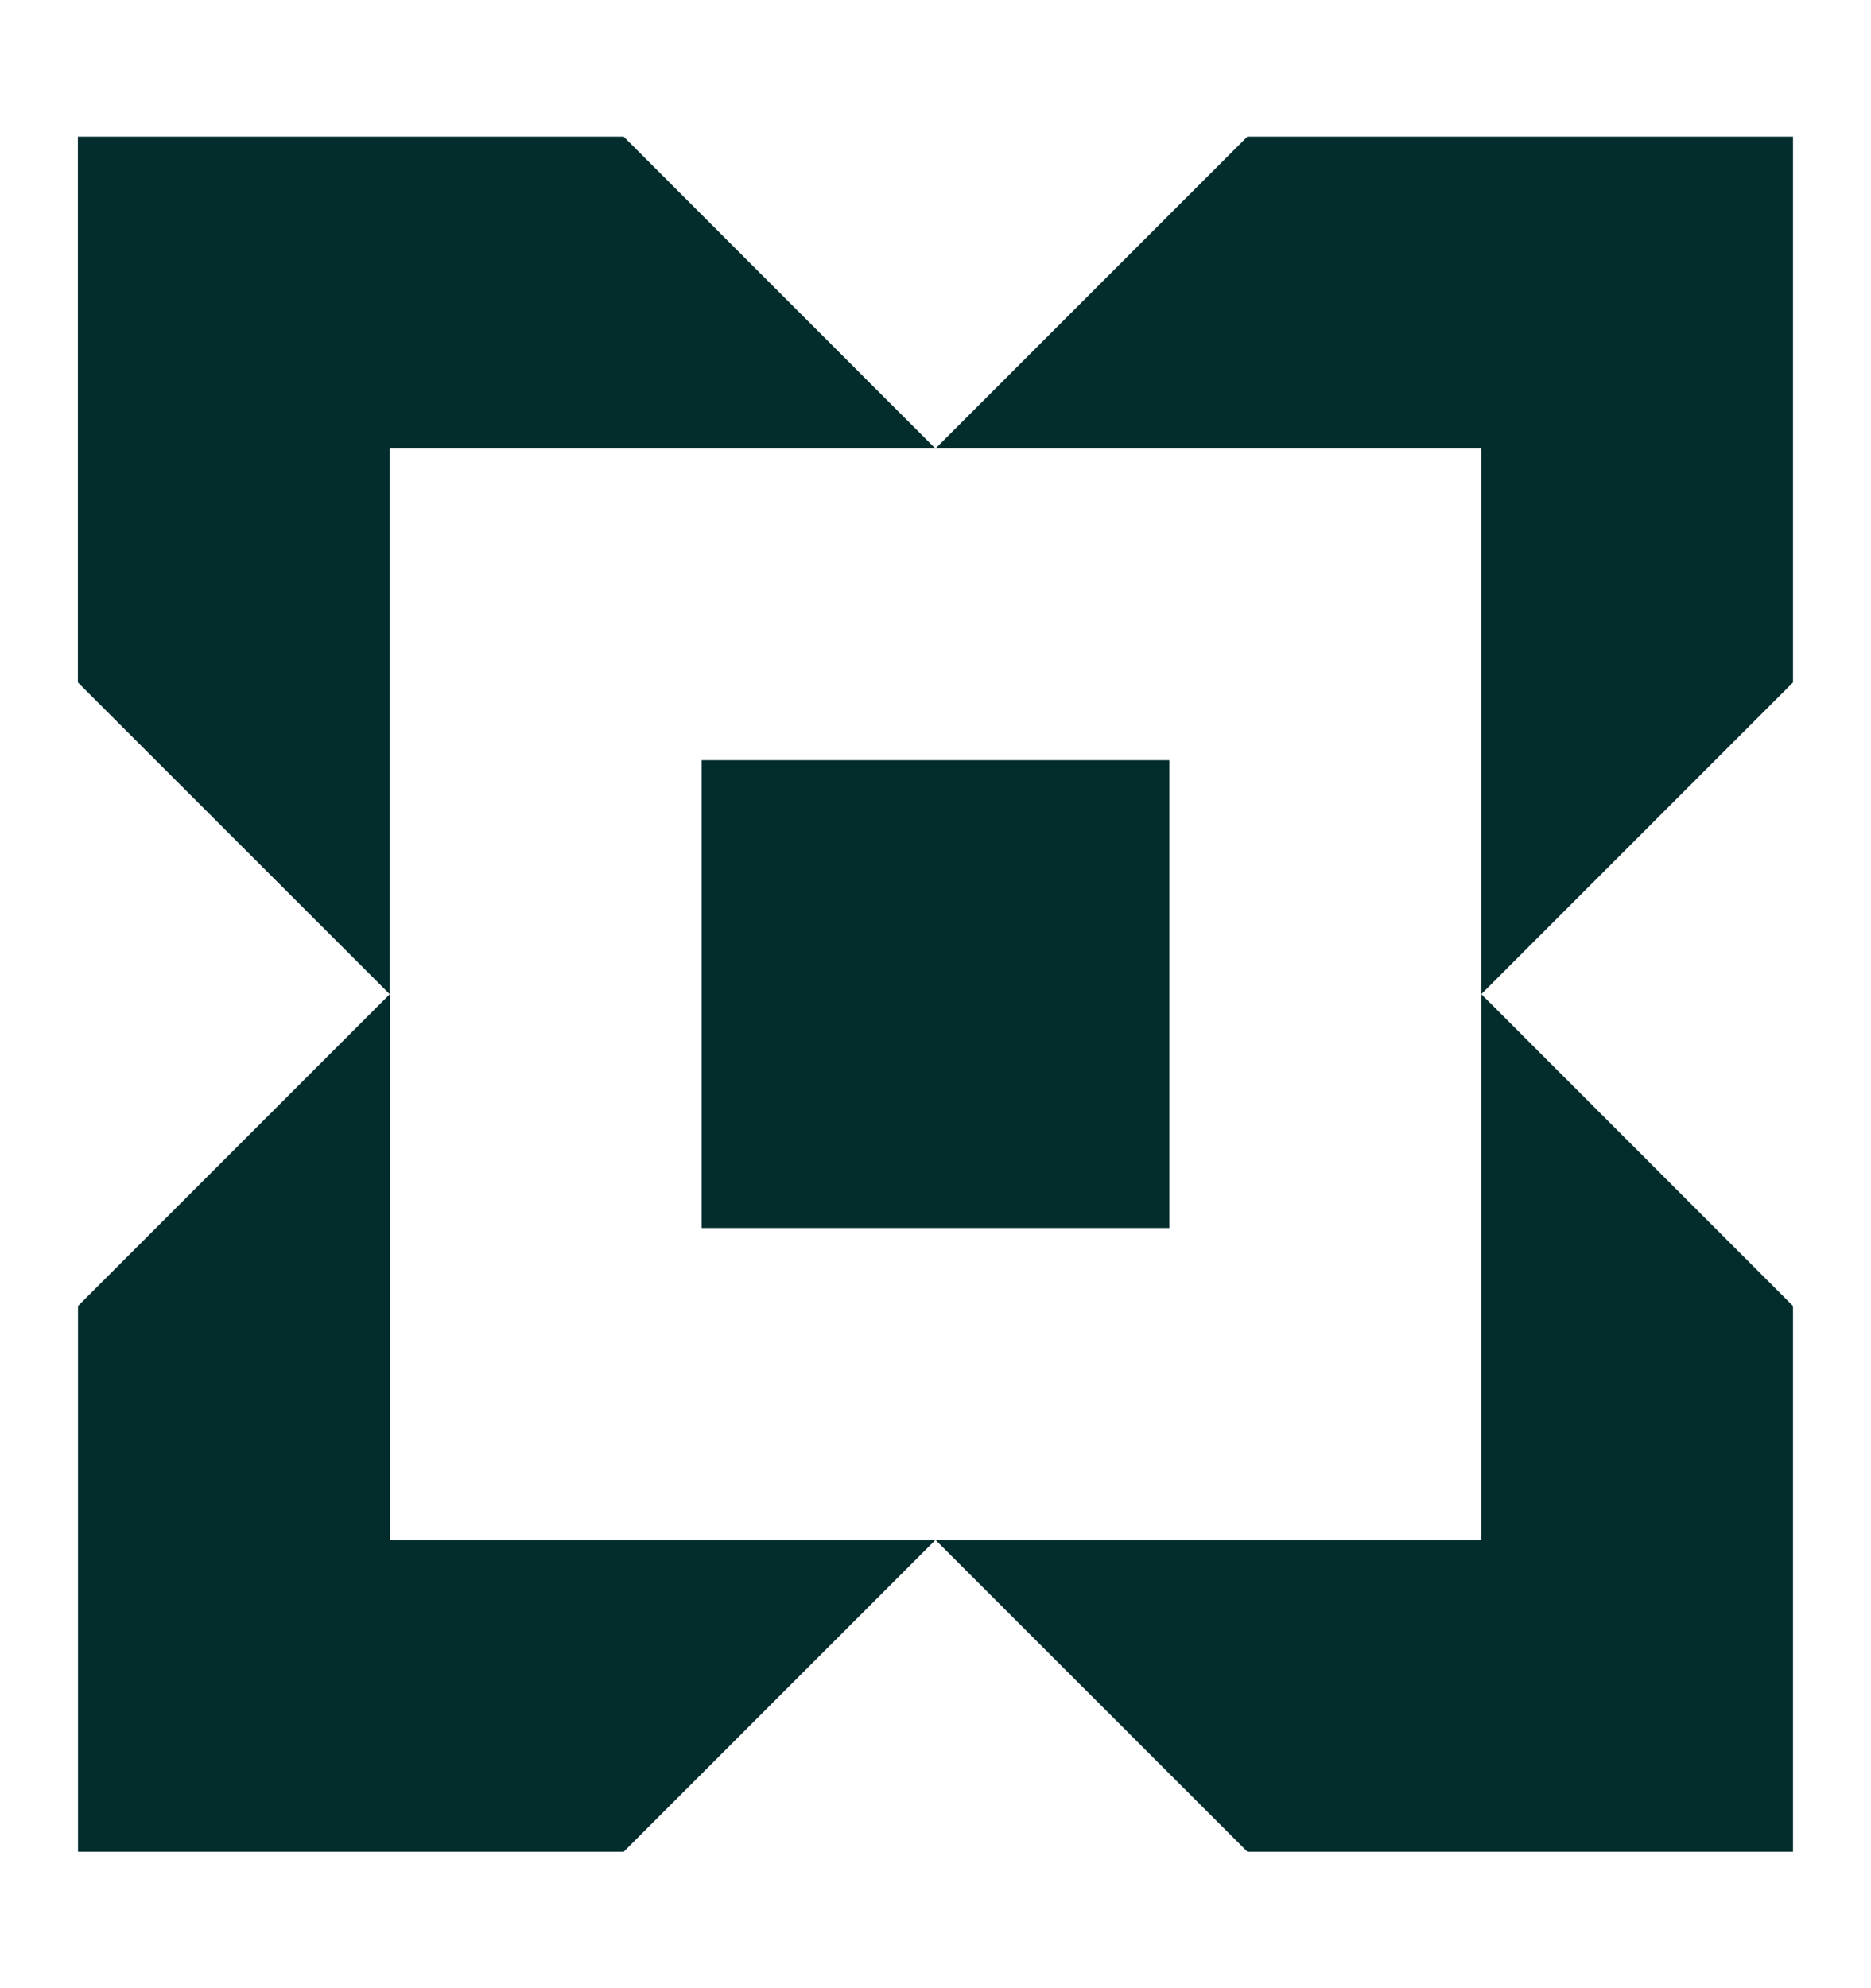
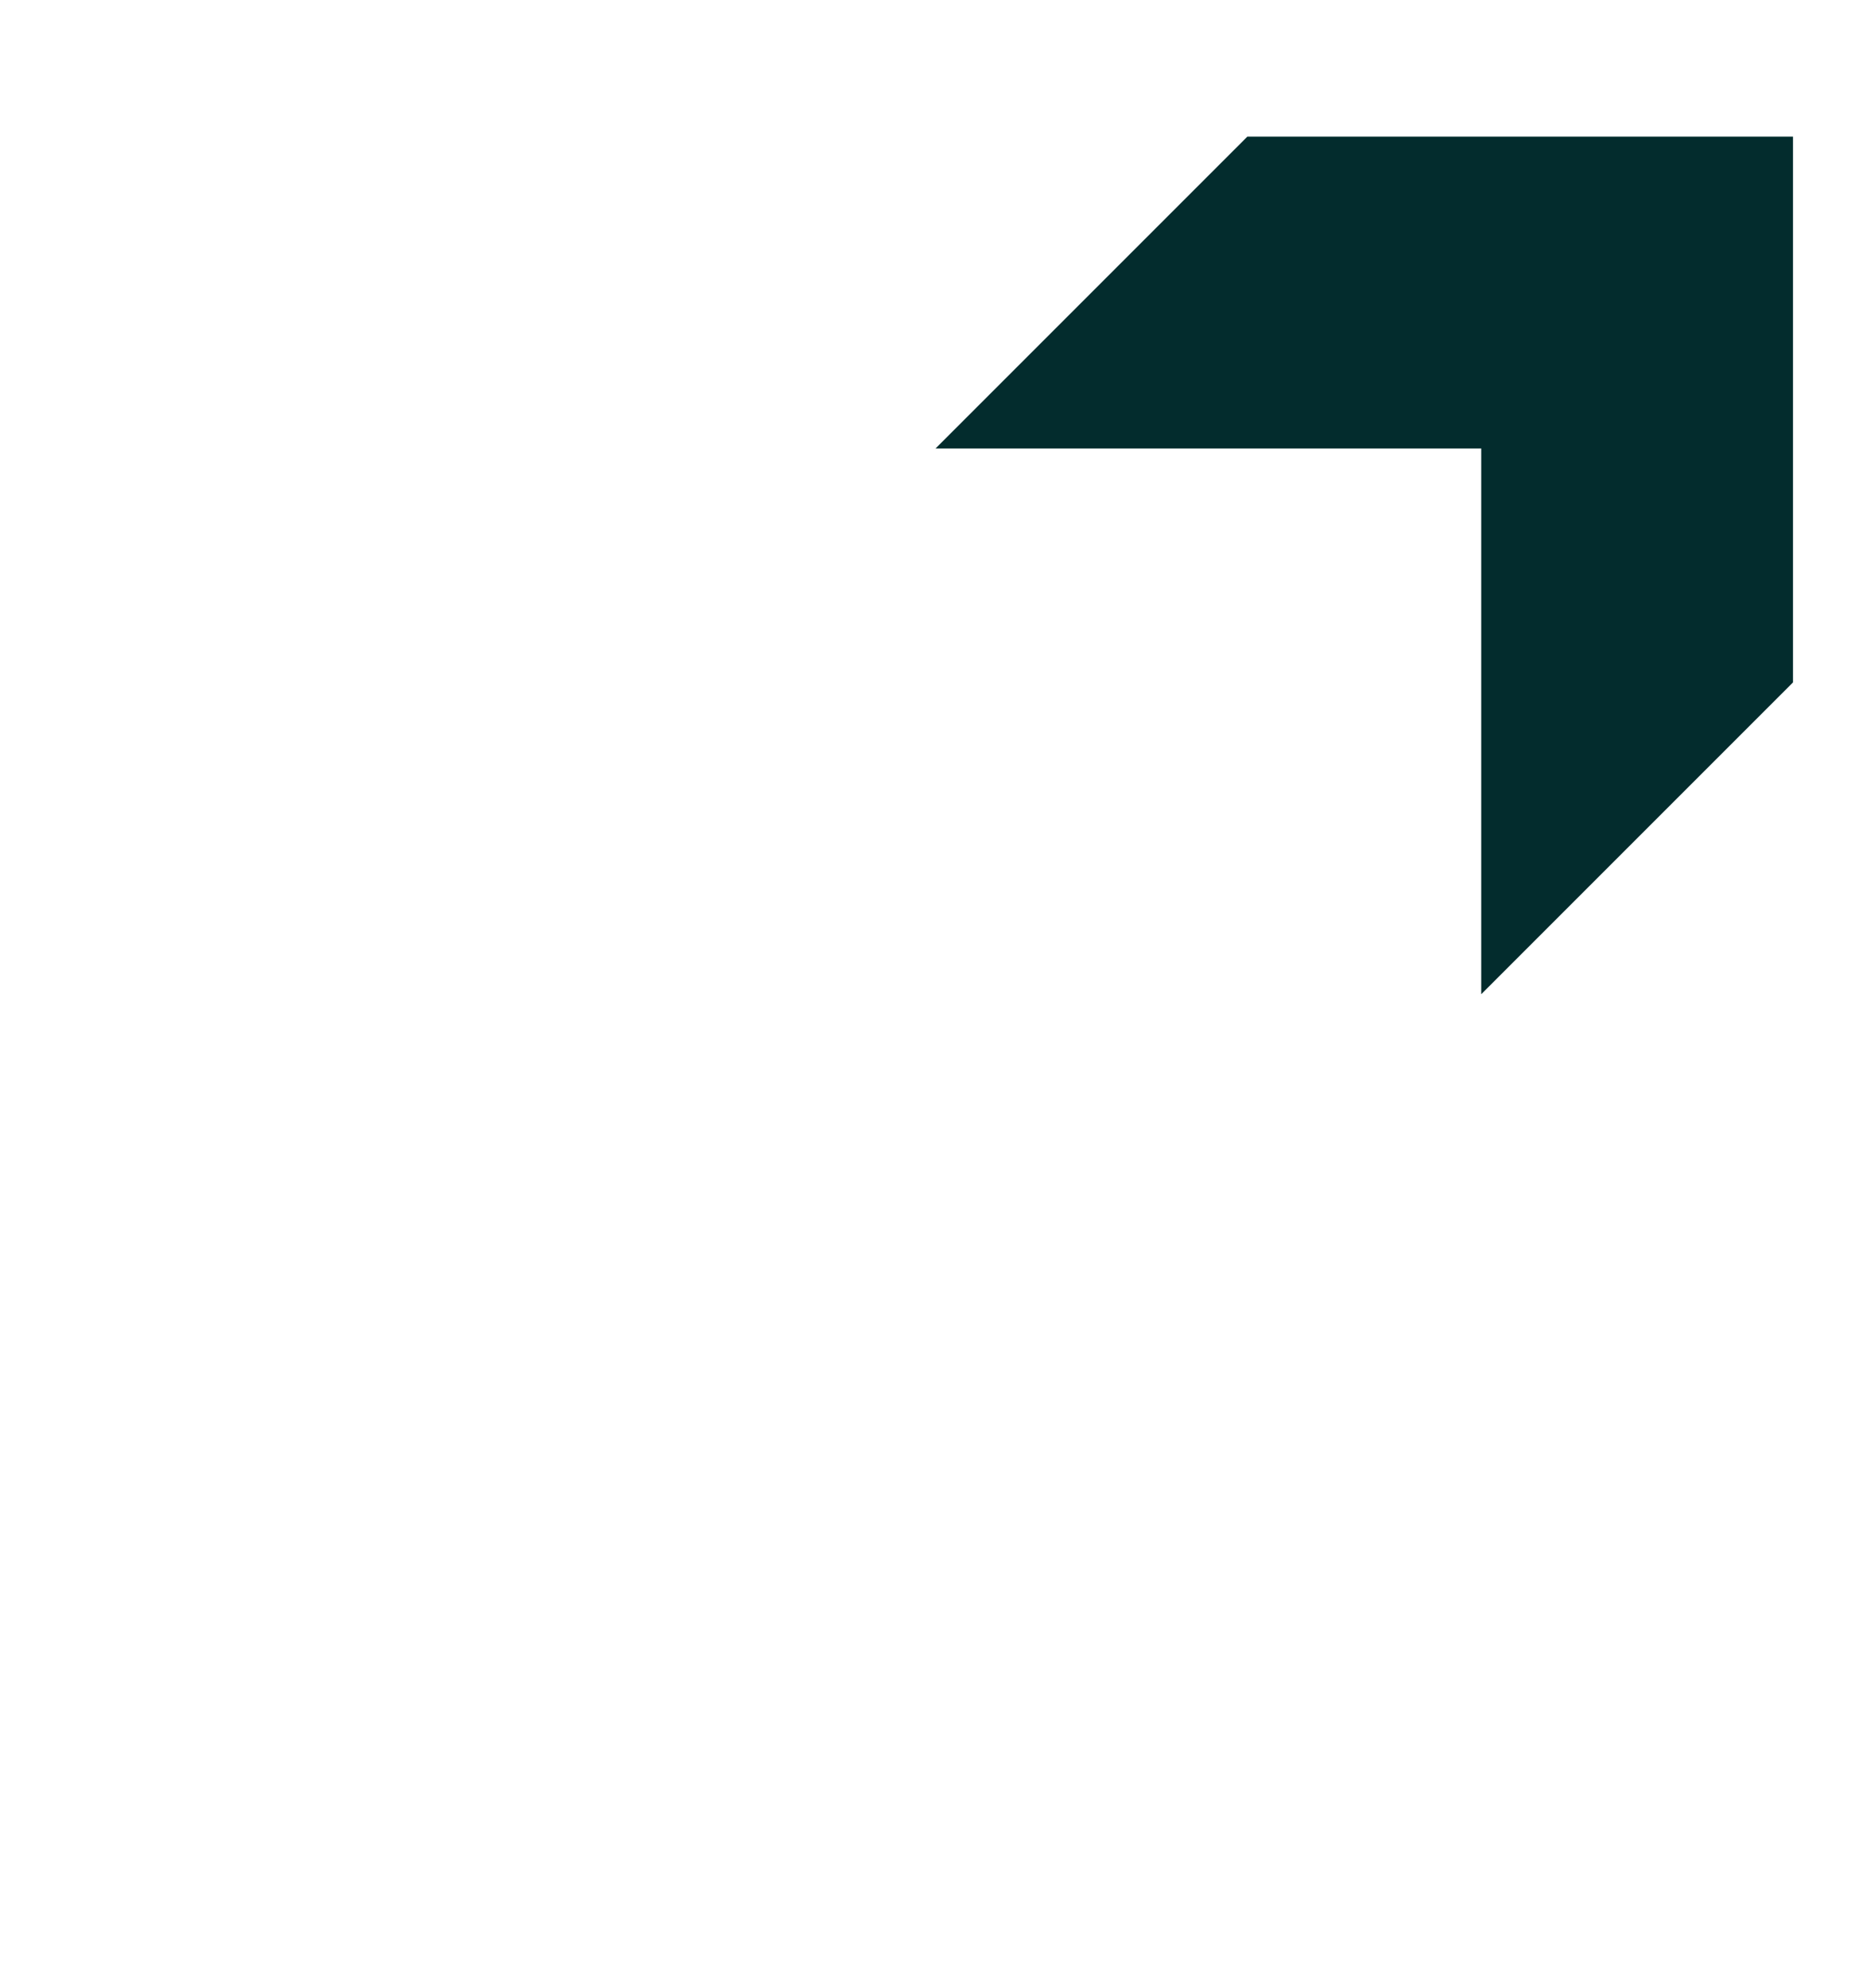
<svg xmlns="http://www.w3.org/2000/svg" width="16" height="17" viewBox="0 0 16 17" fill="none">
  <g>
-     <path d="M10 6.5H6V10.5H10V6.5Z" fill="#032C2D" />
    <path d="M8 3.835L10.667 1.168H15.333V5.835L12.667 8.501V3.835H8Z" fill="#032C2D" />
-     <path d="M3.333 8.501L0.666 5.835V1.168H5.333L7.999 3.835H3.333V8.501Z" fill="#032C2D" />
-     <path d="M8 13.167L5.334 15.833H0.667V11.167L3.334 8.5V13.167H8Z" fill="#032C2D" />
-     <path d="M12.667 8.5L15.333 11.167V15.833H10.667L8 13.167H12.667V8.5Z" fill="#032C2D" />
  </g>
</svg>